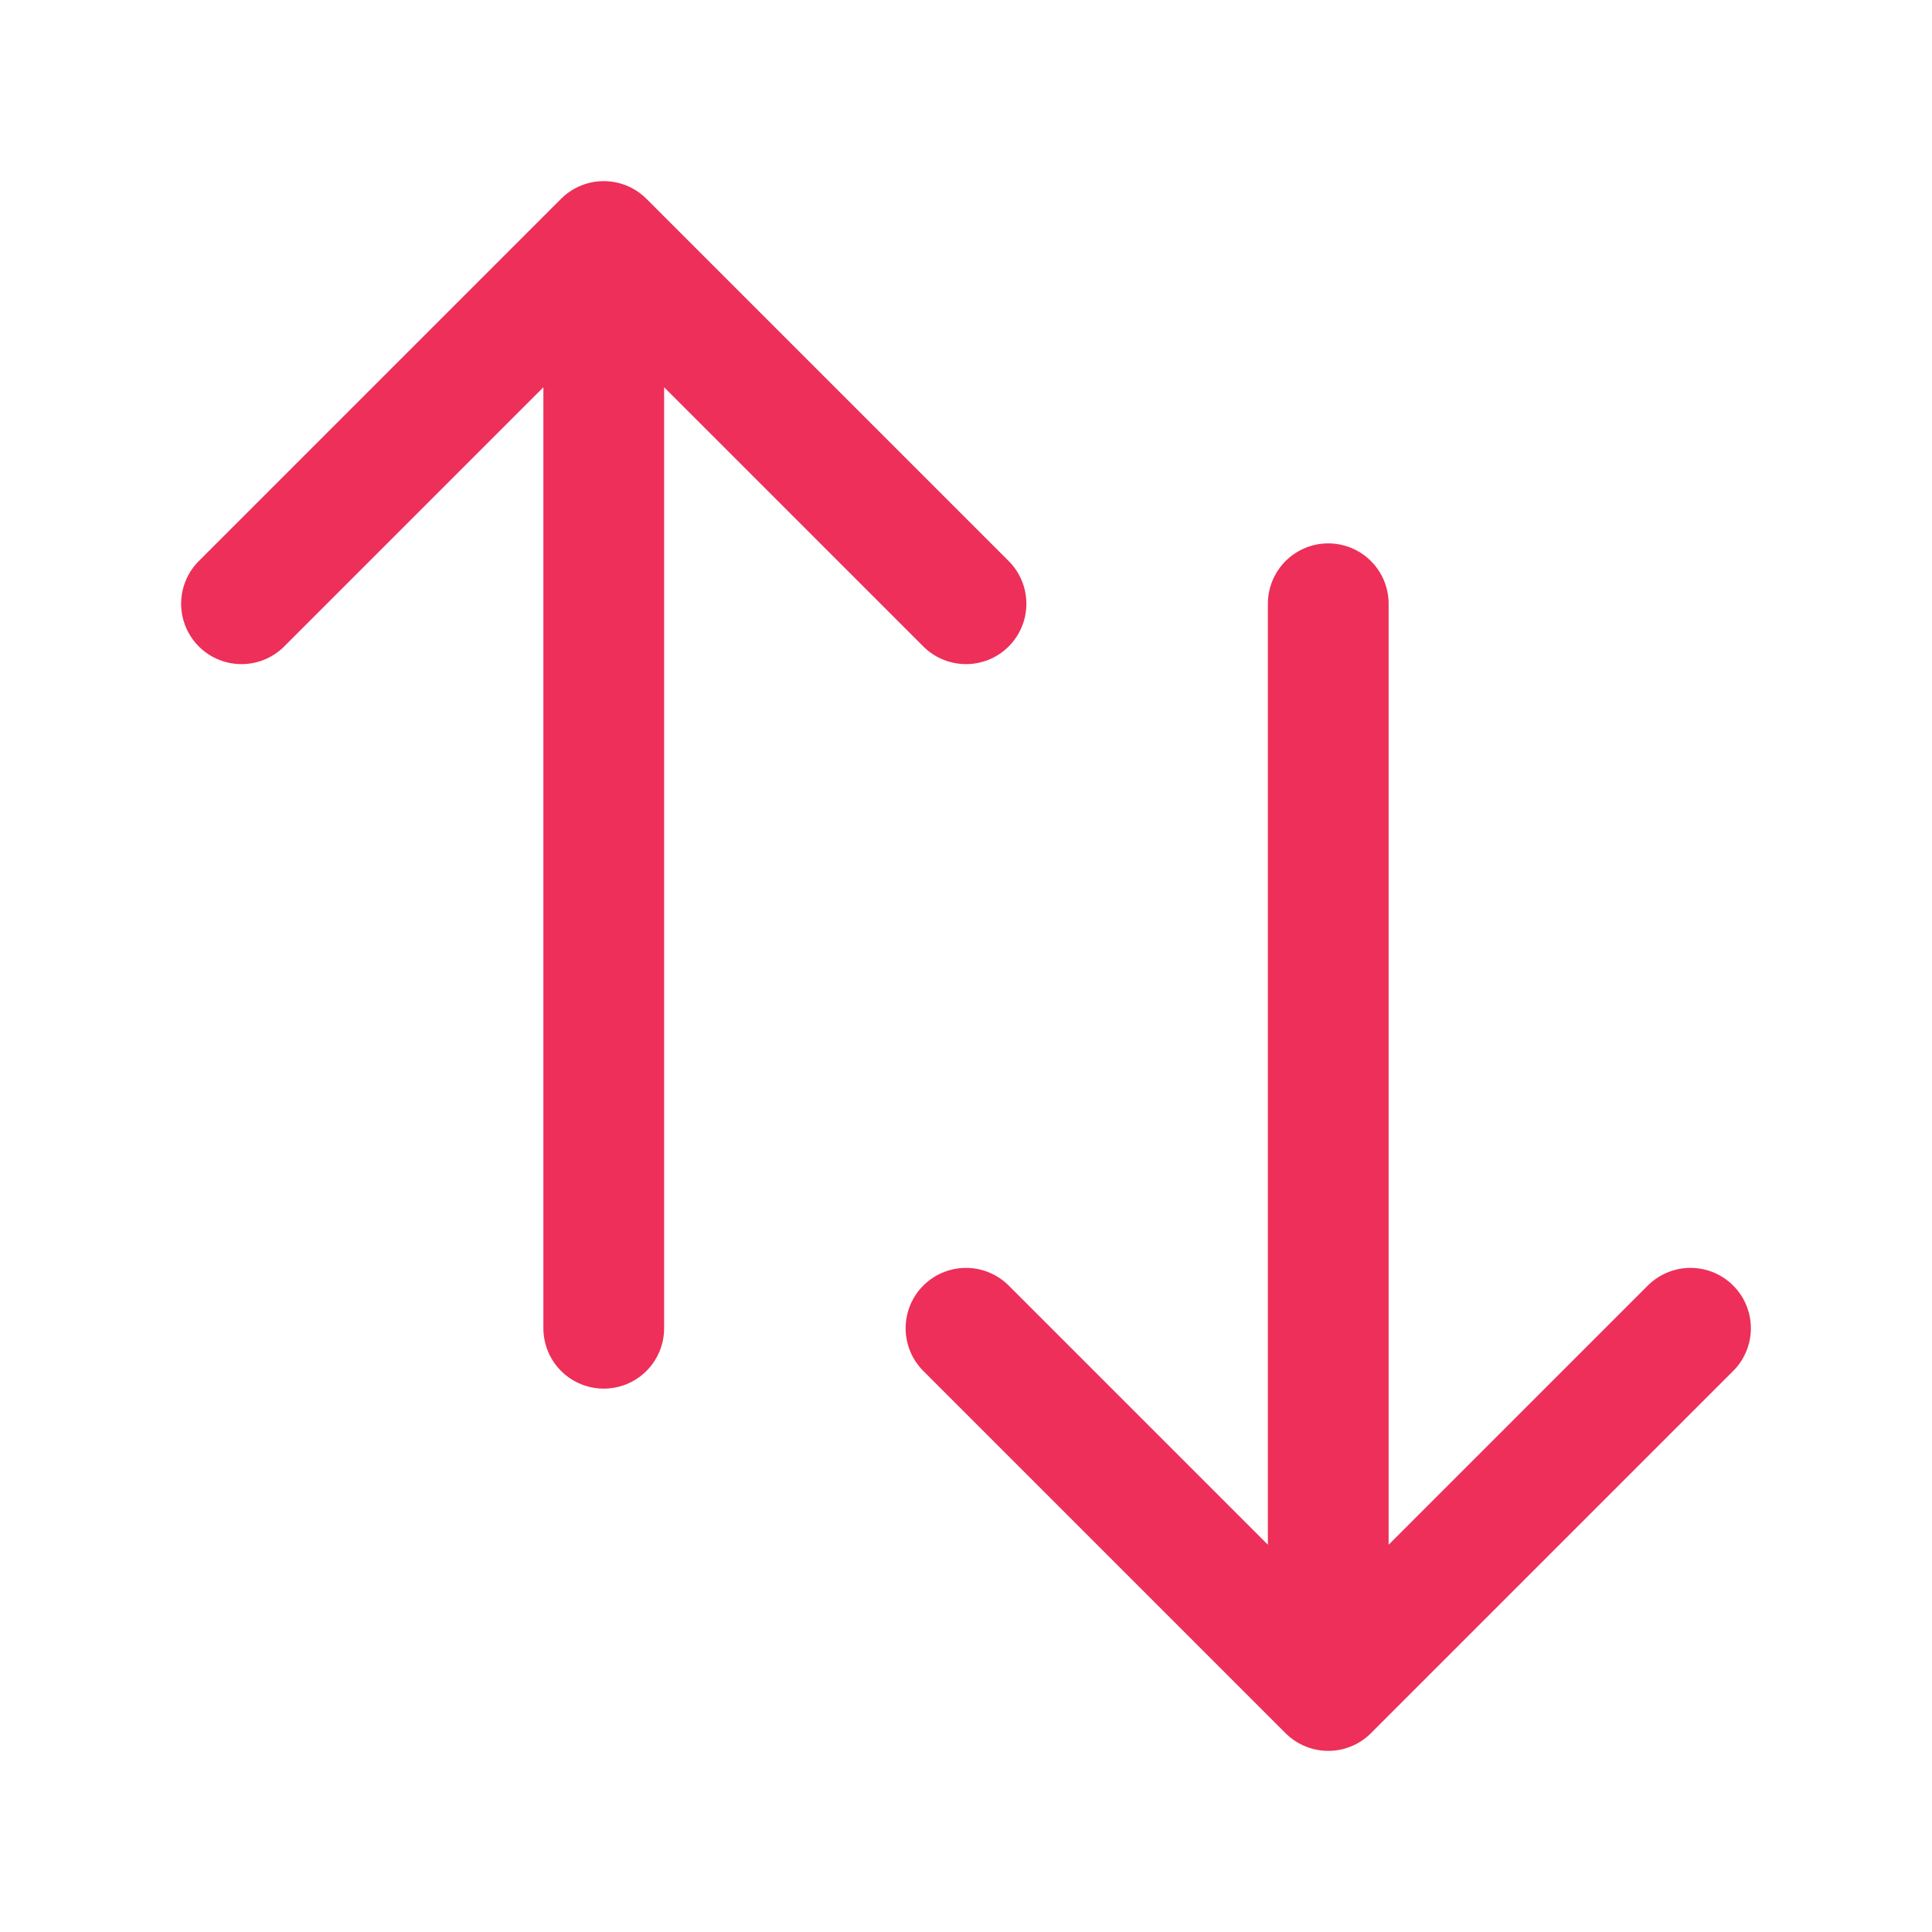
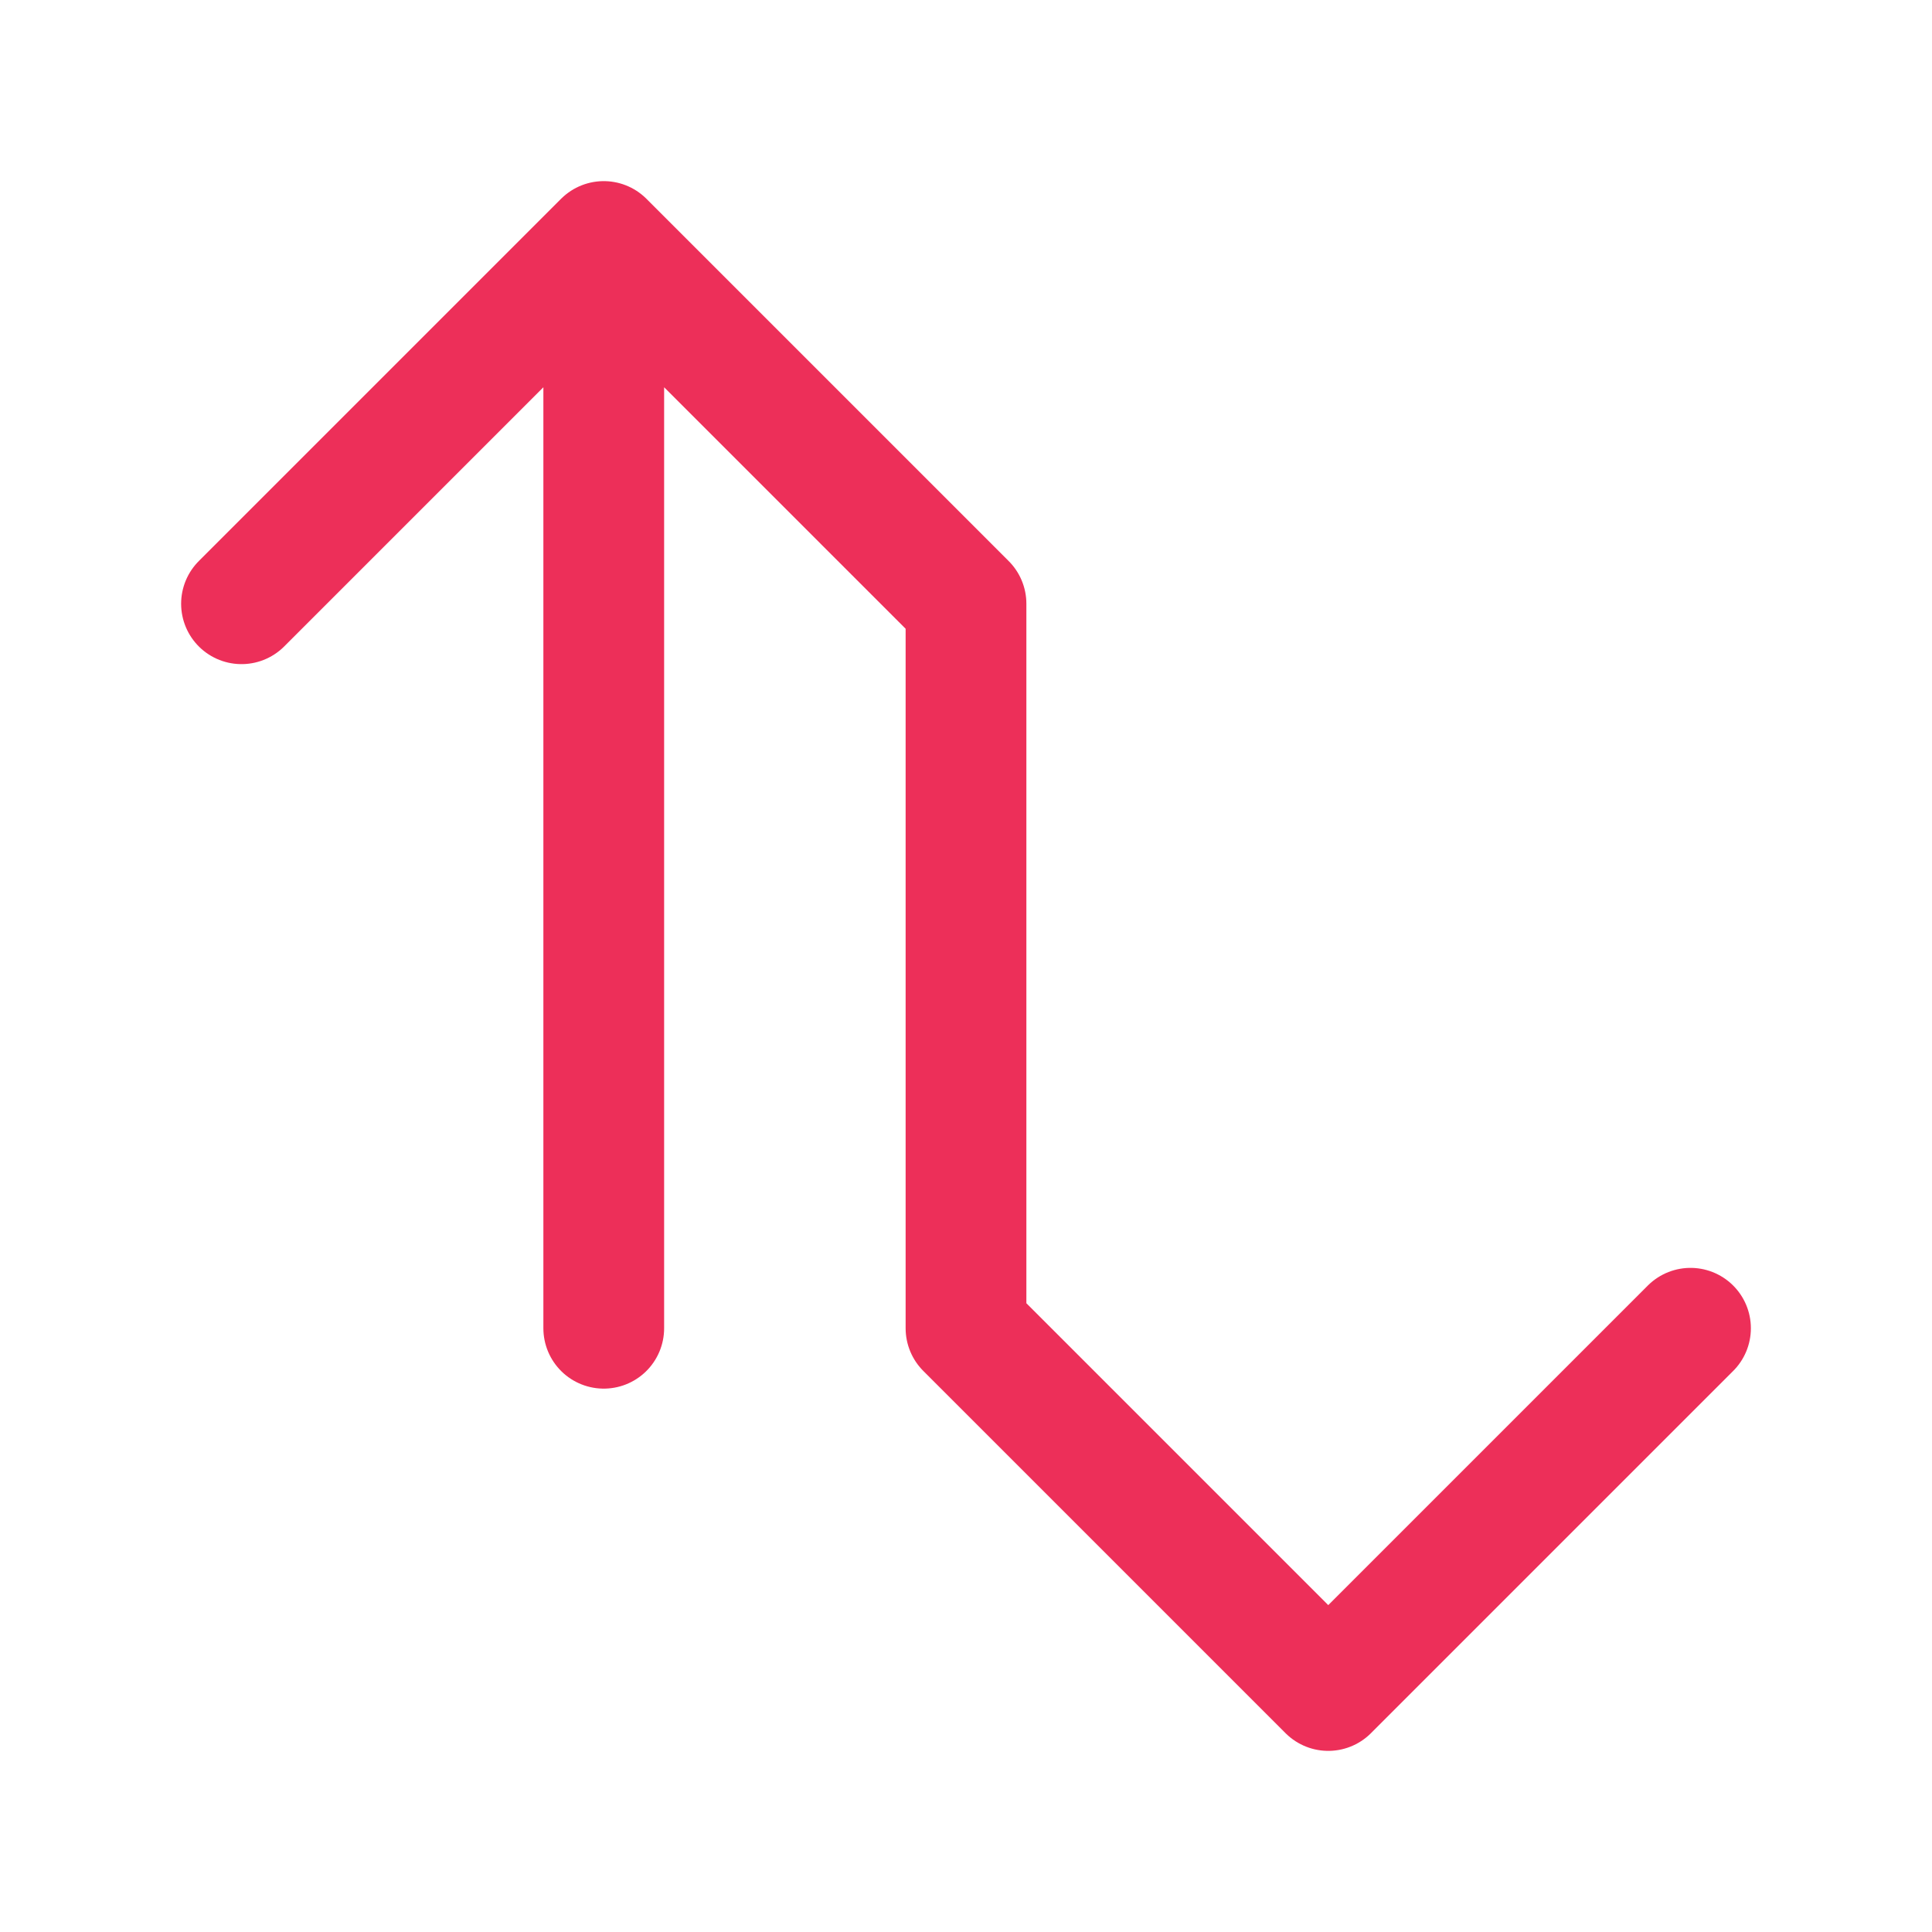
<svg xmlns="http://www.w3.org/2000/svg" viewBox="0 0 40 40" fill="none">
-   <path stroke="#ed2f59" stroke-linecap="round" stroke-linejoin="round" stroke-width="2.5" d="M5 12.5L12.5 5m0 0l7.5 7.5M12.5 5v22.5m22.5 0L27.5 35m0 0L20 27.5m7.5 7.5V12.5" />
+   <path stroke="#ed2f59" stroke-linecap="round" stroke-linejoin="round" stroke-width="2.5" d="M5 12.5L12.5 5m0 0l7.5 7.5M12.5 5v22.5m22.5 0L27.5 35m0 0L20 27.5V12.5" />
</svg>